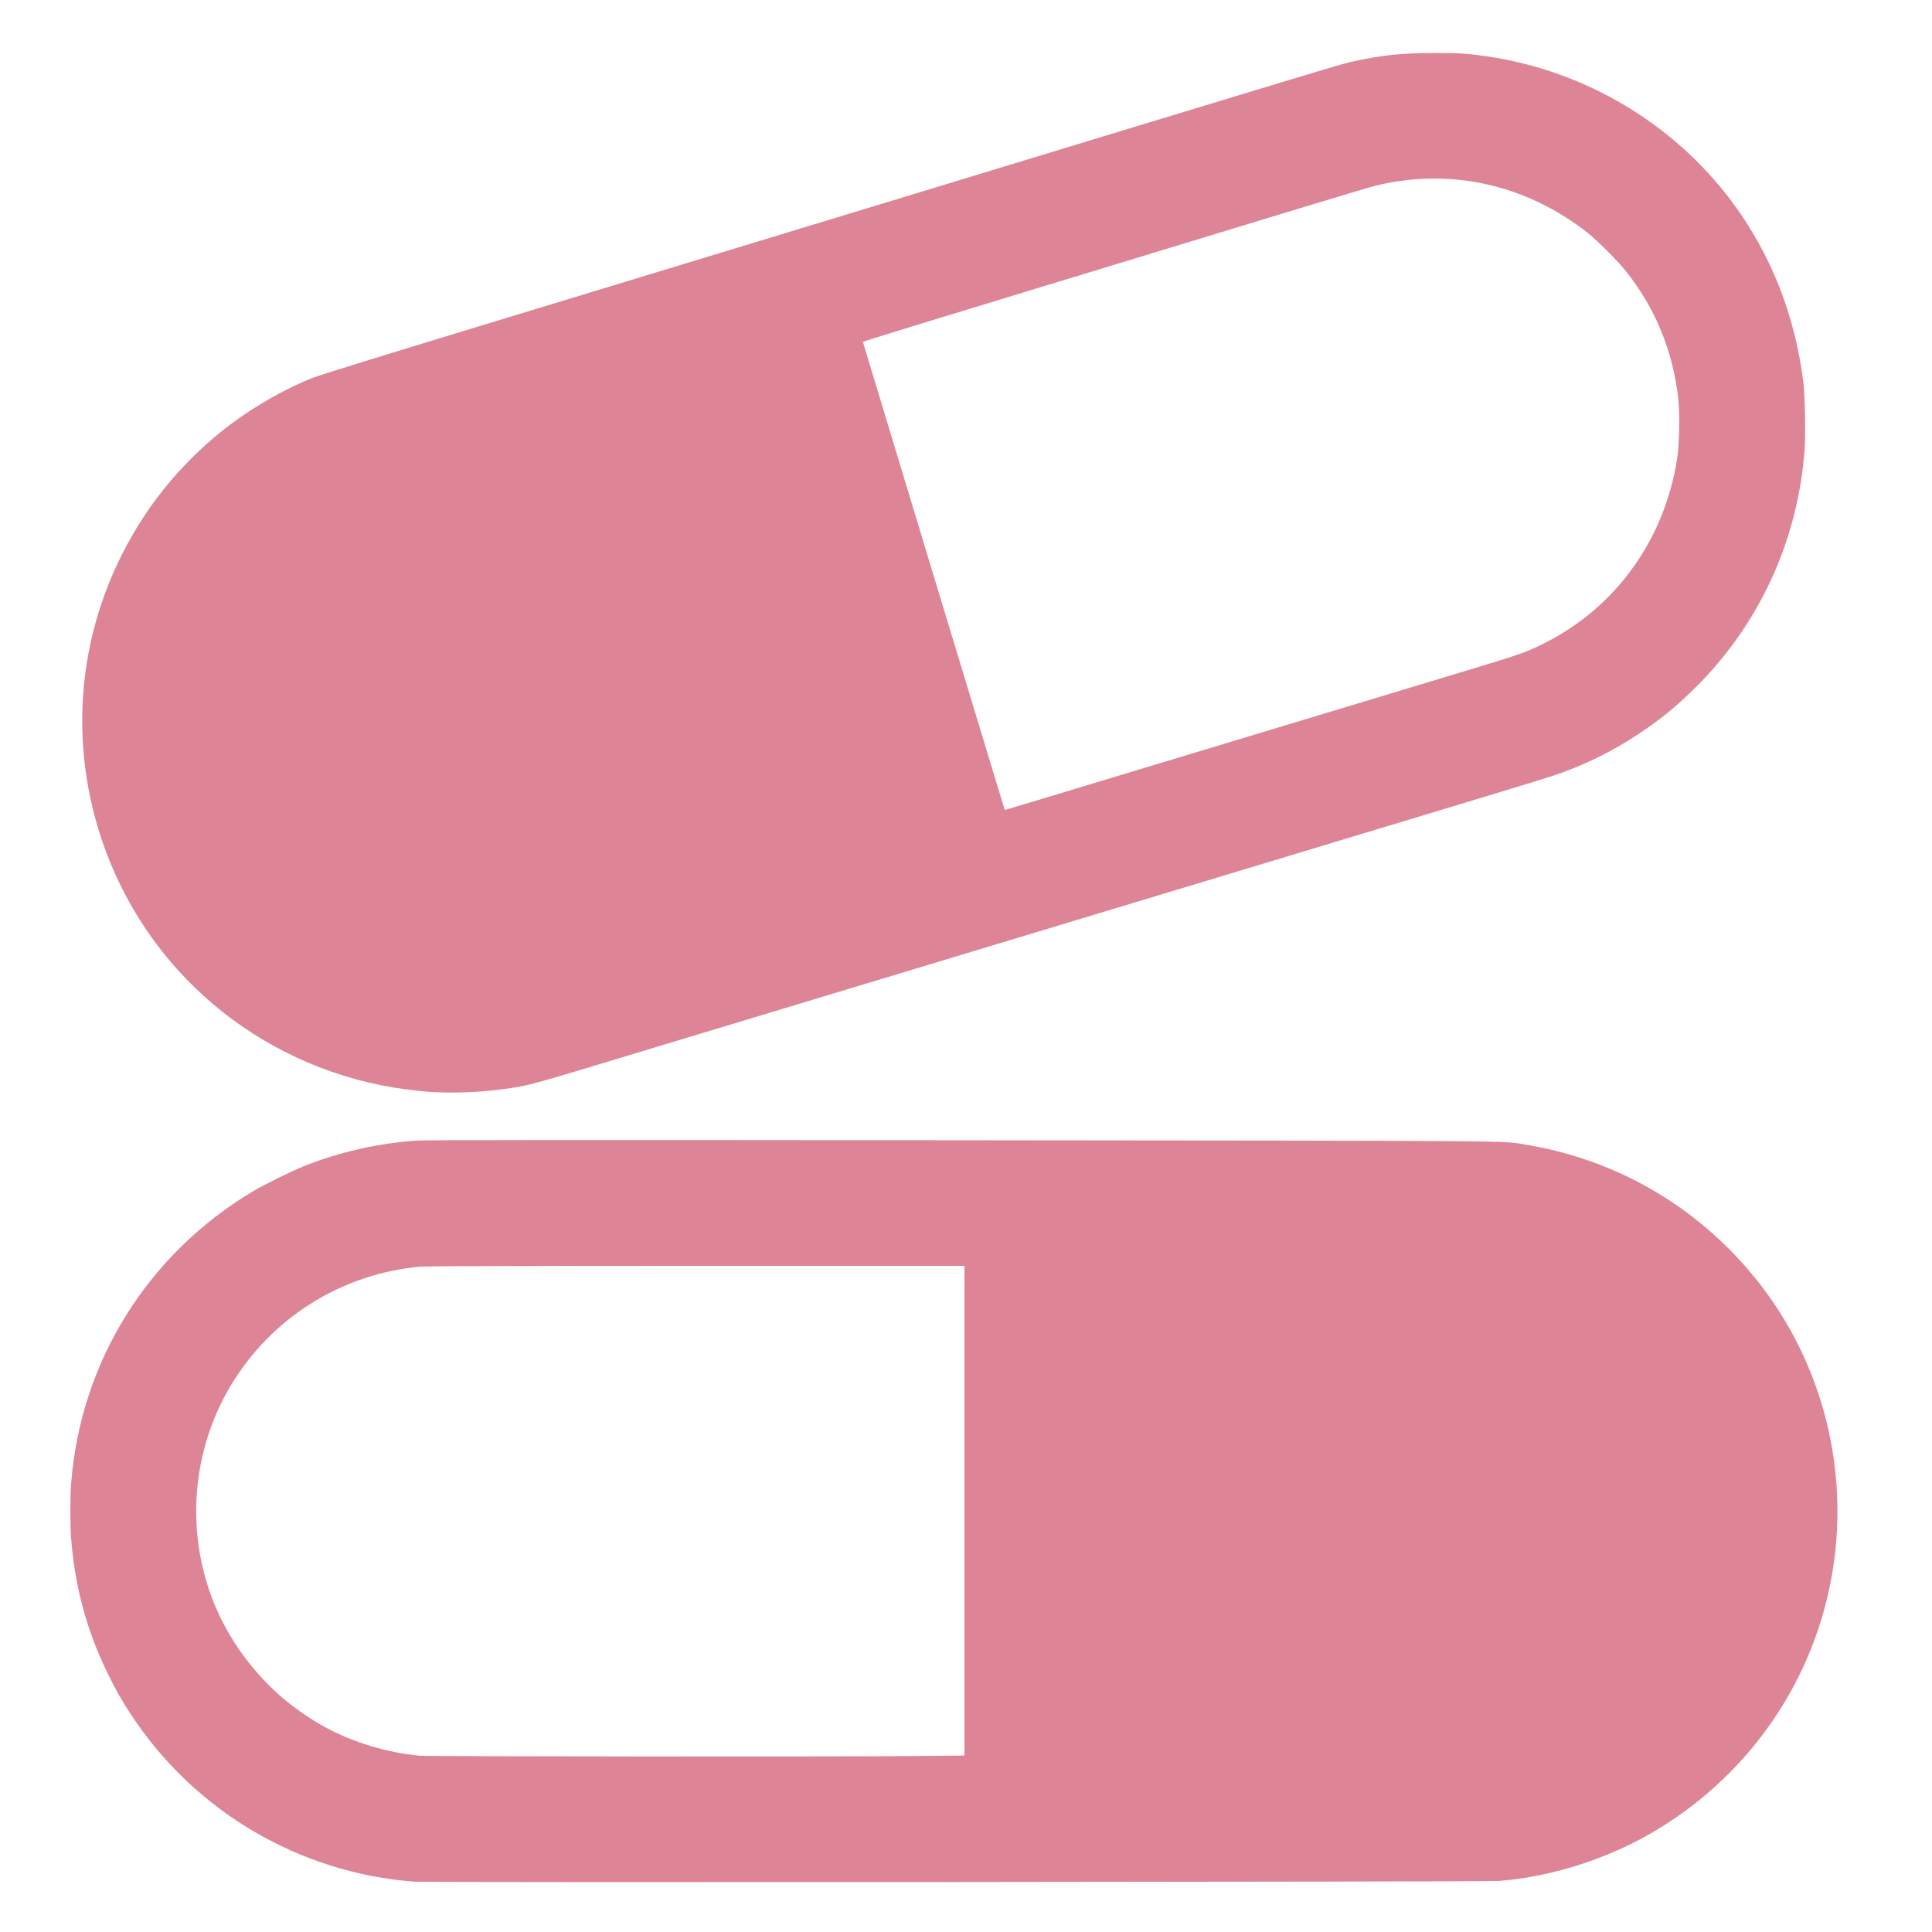
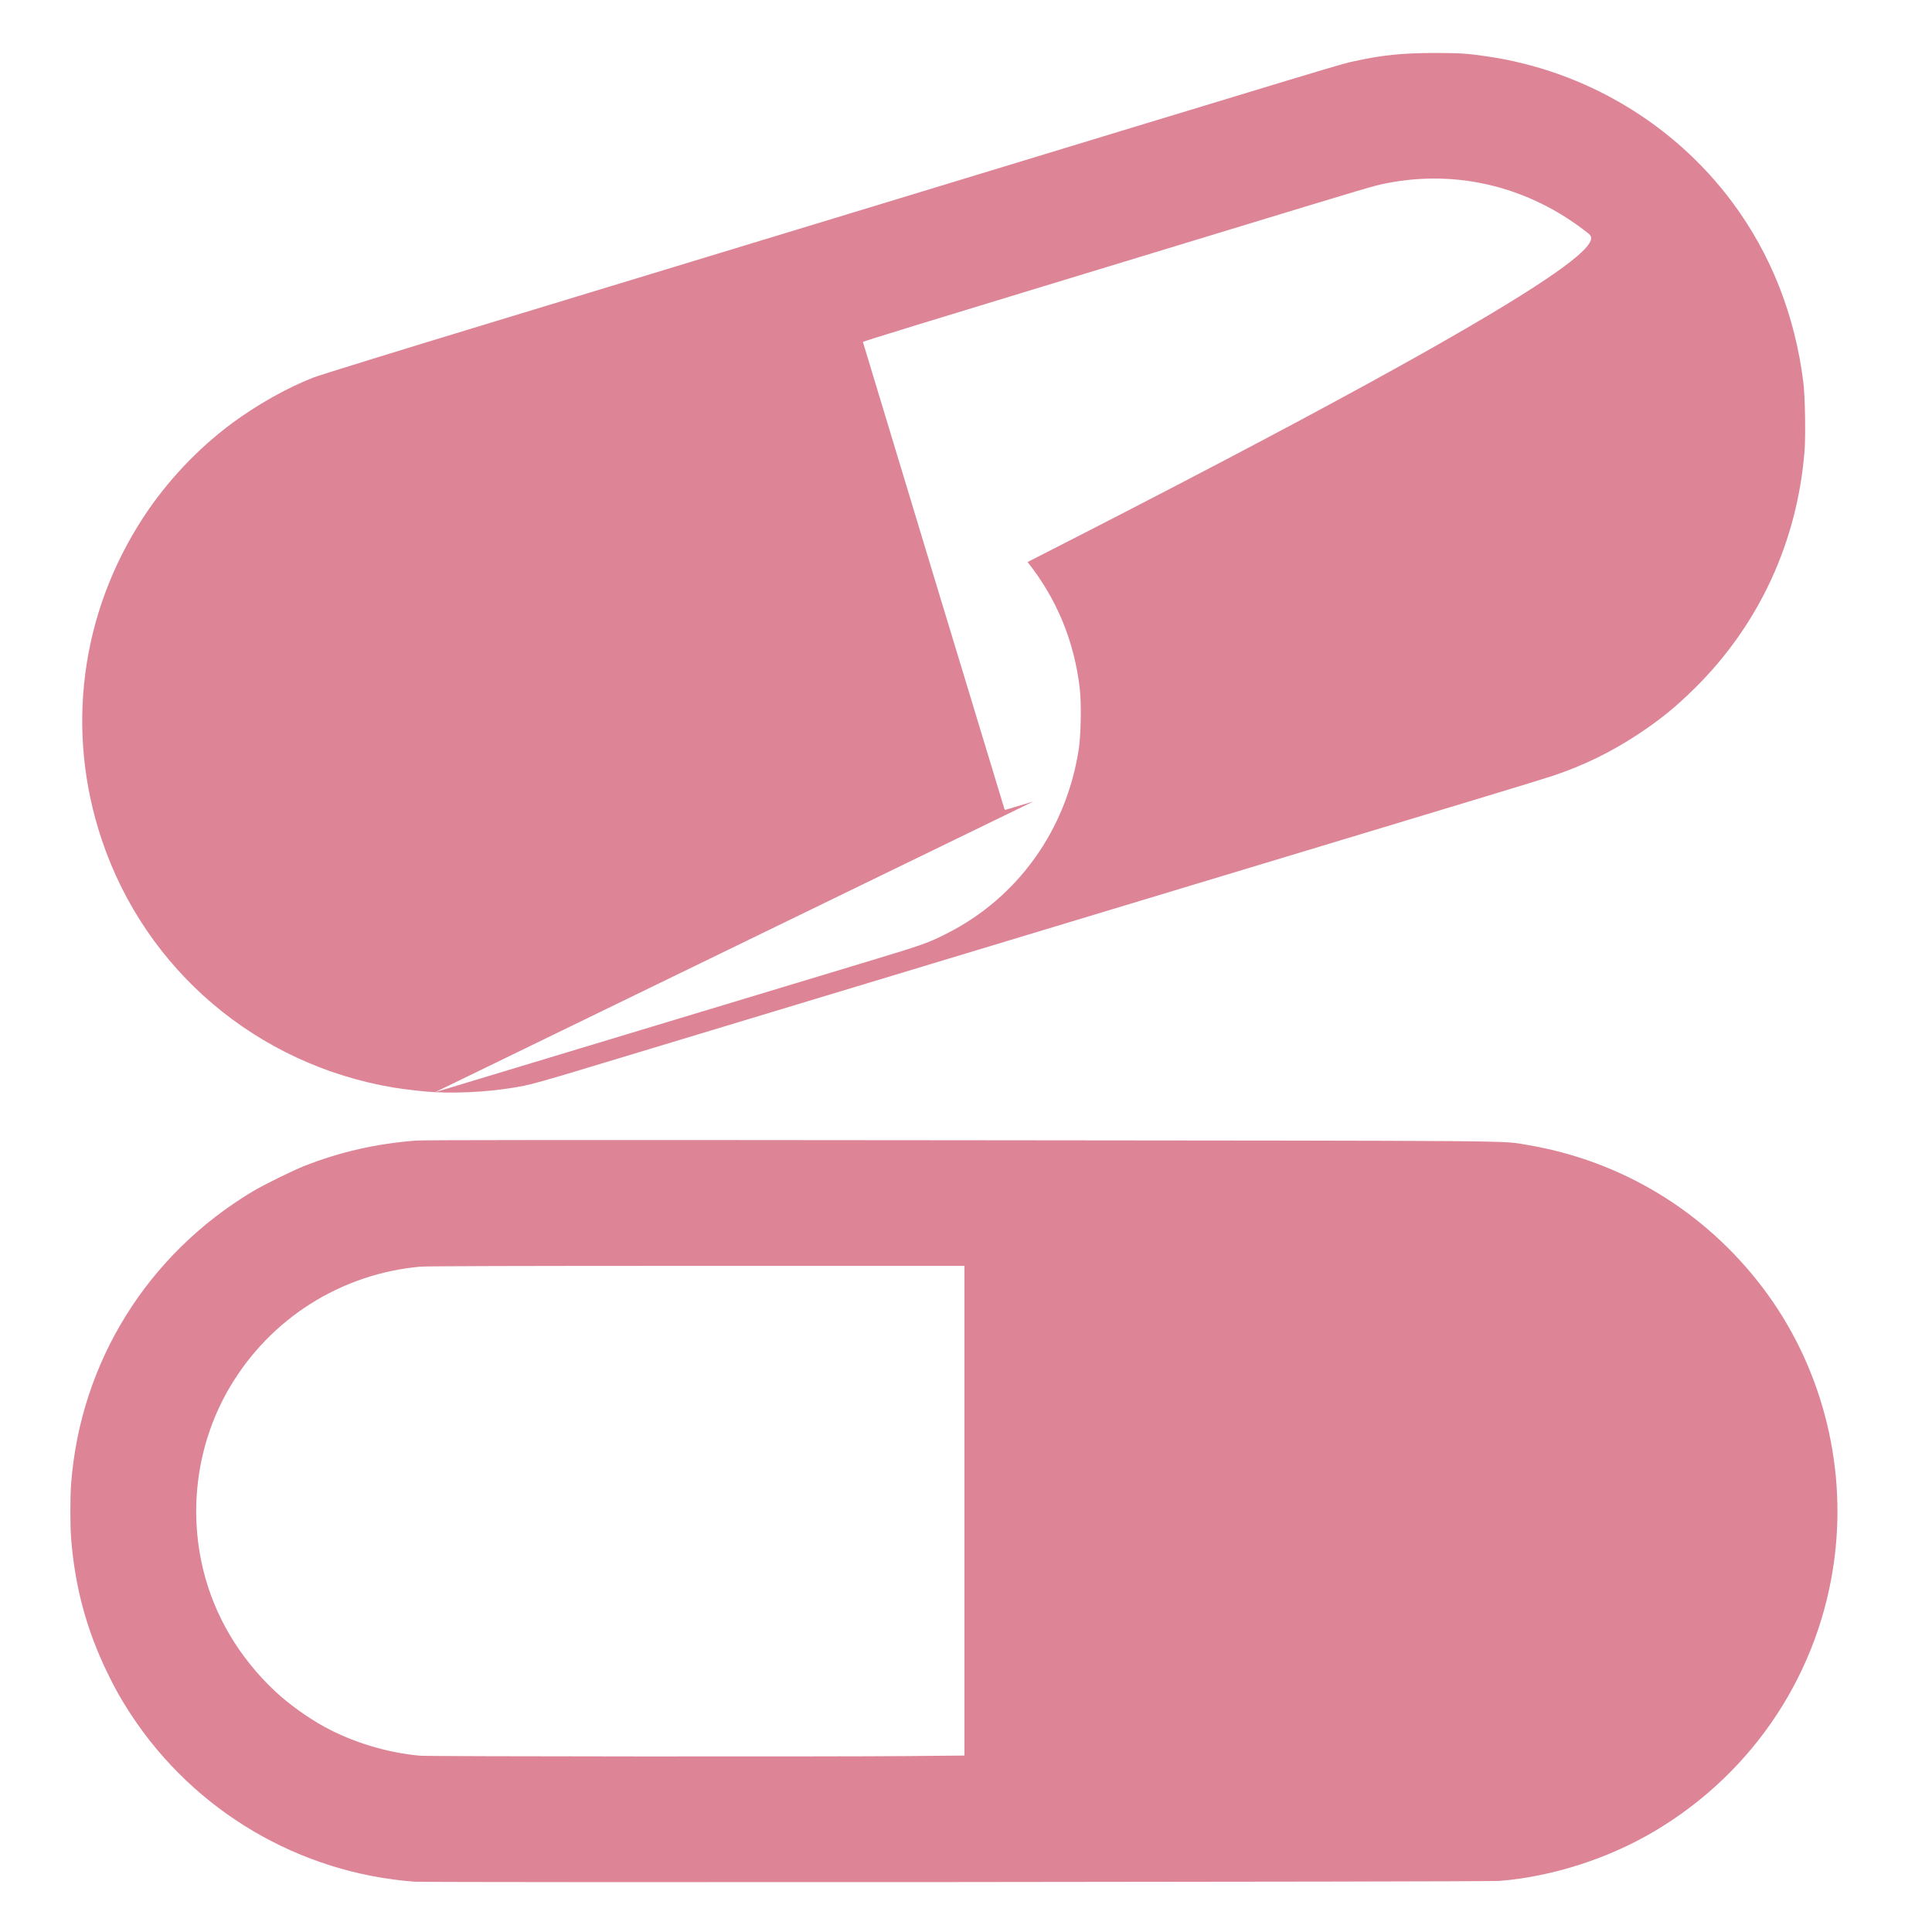
<svg xmlns="http://www.w3.org/2000/svg" width="800" height="800" viewBox="0 0 800 800">
-   <path fill="#DD8597" d="M 171.68,779.169 C 124.004,775.614 80.617,750.073 54.32,710.08 50.206,703.824 47.806,699.571 44.302,692.33 35.781,674.718 31.023,656.995 29.445,636.994 c -0.419,-5.315 -0.418,-17.095 0.003,-22.61 3.834,-50.289 31.551,-94.906 75.192,-121.042 4.61,-2.761 16.555,-8.644 21.485,-10.582 14.755,-5.8 29.609,-9.176 46.035,-10.463 3.439,-0.269 61.806,-0.308 225.44,-0.148 239.7,0.234 223.846,0.102 234.823,1.944 39.048,6.55 73.575,27.514 97.578,59.246 23.9,31.596 34.636,71.983 29.657,111.567 -5.925,47.108 -33.061,88.536 -74.058,113.064 -19.333,11.567 -42.797,19.128 -64.8,20.882 -5.178,0.413 -443.685,0.722 -449.12,0.317 z m 204.88,-52.022 22.8,-0.212 V 625.547 524.16 l -110.8,10e-4 c -73.466,7.3e-4 -112.04,0.112 -114.48,0.331 -32.779,2.938 -61.982,21.351 -78.778,49.672 -13.449,22.677 -17.459,50.115 -11.112,76.023 4.641,18.943 14.88,36.207 29.735,50.138 5.542,5.197 13.361,10.836 20.352,14.677 11.755,6.459 26.25,10.832 39.803,12.007 3.702,0.321 170.632,0.435 202.48,0.139 z m -196.4,-274.888 c -4.094,-0.192 -12.403,-1.118 -17.12,-1.909 C 106.426,440.855 60.34,401.774 42.184,347.865 26.991,302.755 33.252,254.126 59.402,214.151 69.084,199.349 81.94,185.721 96.145,175.201 106.368,167.631 118.945,160.561 129.6,156.395 c 2.769,-1.083 33.351,-10.539 75.84,-23.452 C 244.6,121.043 308.032,101.754 346.4,90.079 566.026,23.252 554.283,26.797 560.96,25.312 c 11.145,-2.478 19.742,-3.362 32.8,-3.372 10.691,-0.008 13.767,0.191 22.222,1.435 40.383,5.946 77.043,27.77 101.272,60.289 C 733.288,105.185 743.294,130.552 746.733,158.4 c 0.713,5.77 0.993,22.05 0.488,28.385 -2.998,37.649 -18.909,72.006 -45.495,98.236 -7.971,7.864 -14.332,13.028 -23.487,19.065 -11.184,7.375 -22.514,12.896 -35.2,17.151 -2.64,0.886 -16.968,5.281 -31.84,9.767 -34.362,10.365 -157.677,47.611 -185.92,56.154 -4.664,1.411 -44.048,13.308 -87.52,26.438 -43.472,13.13 -87.392,26.401 -97.6,29.49 -12.104,3.663 -20.174,5.931 -23.2,6.52 -11.571,2.251 -24.886,3.212 -36.8,2.654 z M 427.945,331.853 c 6.366,-1.929 33.247,-10.052 59.735,-18.052 87.8,-26.515 99.318,-29.994 104.48,-31.559 2.816,-0.853 11.096,-3.358 18.4,-5.566 19.261,-5.822 21.871,-6.763 29.454,-10.617 29.296,-14.887 49.29,-42.846 54.441,-76.129 0.938,-6.059 1.165,-18.838 0.446,-25.13 -2.233,-19.563 -9.502,-37.209 -21.617,-52.48 C 669.994,108.172 661.677,99.832 657.6,96.592 633.403,77.361 603.343,69.966 573.748,75.963 568.392,77.049 569.813,76.626 499.84,97.922 372.469,136.685 357.281,141.343 357.324,141.628 c 0.054,0.36 58.296,192.564 58.557,193.244 0.103,0.268 0.255,0.488 0.338,0.488 0.083,0 5.36,-1.578 11.726,-3.507 z" />
+   <path fill="#DD8597" d="M 171.68,779.169 C 124.004,775.614 80.617,750.073 54.32,710.08 50.206,703.824 47.806,699.571 44.302,692.33 35.781,674.718 31.023,656.995 29.445,636.994 c -0.419,-5.315 -0.418,-17.095 0.003,-22.61 3.834,-50.289 31.551,-94.906 75.192,-121.042 4.61,-2.761 16.555,-8.644 21.485,-10.582 14.755,-5.8 29.609,-9.176 46.035,-10.463 3.439,-0.269 61.806,-0.308 225.44,-0.148 239.7,0.234 223.846,0.102 234.823,1.944 39.048,6.55 73.575,27.514 97.578,59.246 23.9,31.596 34.636,71.983 29.657,111.567 -5.925,47.108 -33.061,88.536 -74.058,113.064 -19.333,11.567 -42.797,19.128 -64.8,20.882 -5.178,0.413 -443.685,0.722 -449.12,0.317 z m 204.88,-52.022 22.8,-0.212 V 625.547 524.16 l -110.8,10e-4 c -73.466,7.3e-4 -112.04,0.112 -114.48,0.331 -32.779,2.938 -61.982,21.351 -78.778,49.672 -13.449,22.677 -17.459,50.115 -11.112,76.023 4.641,18.943 14.88,36.207 29.735,50.138 5.542,5.197 13.361,10.836 20.352,14.677 11.755,6.459 26.25,10.832 39.803,12.007 3.702,0.321 170.632,0.435 202.48,0.139 z m -196.4,-274.888 c -4.094,-0.192 -12.403,-1.118 -17.12,-1.909 C 106.426,440.855 60.34,401.774 42.184,347.865 26.991,302.755 33.252,254.126 59.402,214.151 69.084,199.349 81.94,185.721 96.145,175.201 106.368,167.631 118.945,160.561 129.6,156.395 c 2.769,-1.083 33.351,-10.539 75.84,-23.452 C 244.6,121.043 308.032,101.754 346.4,90.079 566.026,23.252 554.283,26.797 560.96,25.312 c 11.145,-2.478 19.742,-3.362 32.8,-3.372 10.691,-0.008 13.767,0.191 22.222,1.435 40.383,5.946 77.043,27.77 101.272,60.289 C 733.288,105.185 743.294,130.552 746.733,158.4 c 0.713,5.77 0.993,22.05 0.488,28.385 -2.998,37.649 -18.909,72.006 -45.495,98.236 -7.971,7.864 -14.332,13.028 -23.487,19.065 -11.184,7.375 -22.514,12.896 -35.2,17.151 -2.64,0.886 -16.968,5.281 -31.84,9.767 -34.362,10.365 -157.677,47.611 -185.92,56.154 -4.664,1.411 -44.048,13.308 -87.52,26.438 -43.472,13.13 -87.392,26.401 -97.6,29.49 -12.104,3.663 -20.174,5.931 -23.2,6.52 -11.571,2.251 -24.886,3.212 -36.8,2.654 z c 6.366,-1.929 33.247,-10.052 59.735,-18.052 87.8,-26.515 99.318,-29.994 104.48,-31.559 2.816,-0.853 11.096,-3.358 18.4,-5.566 19.261,-5.822 21.871,-6.763 29.454,-10.617 29.296,-14.887 49.29,-42.846 54.441,-76.129 0.938,-6.059 1.165,-18.838 0.446,-25.13 -2.233,-19.563 -9.502,-37.209 -21.617,-52.48 C 669.994,108.172 661.677,99.832 657.6,96.592 633.403,77.361 603.343,69.966 573.748,75.963 568.392,77.049 569.813,76.626 499.84,97.922 372.469,136.685 357.281,141.343 357.324,141.628 c 0.054,0.36 58.296,192.564 58.557,193.244 0.103,0.268 0.255,0.488 0.338,0.488 0.083,0 5.36,-1.578 11.726,-3.507 z" />
</svg>